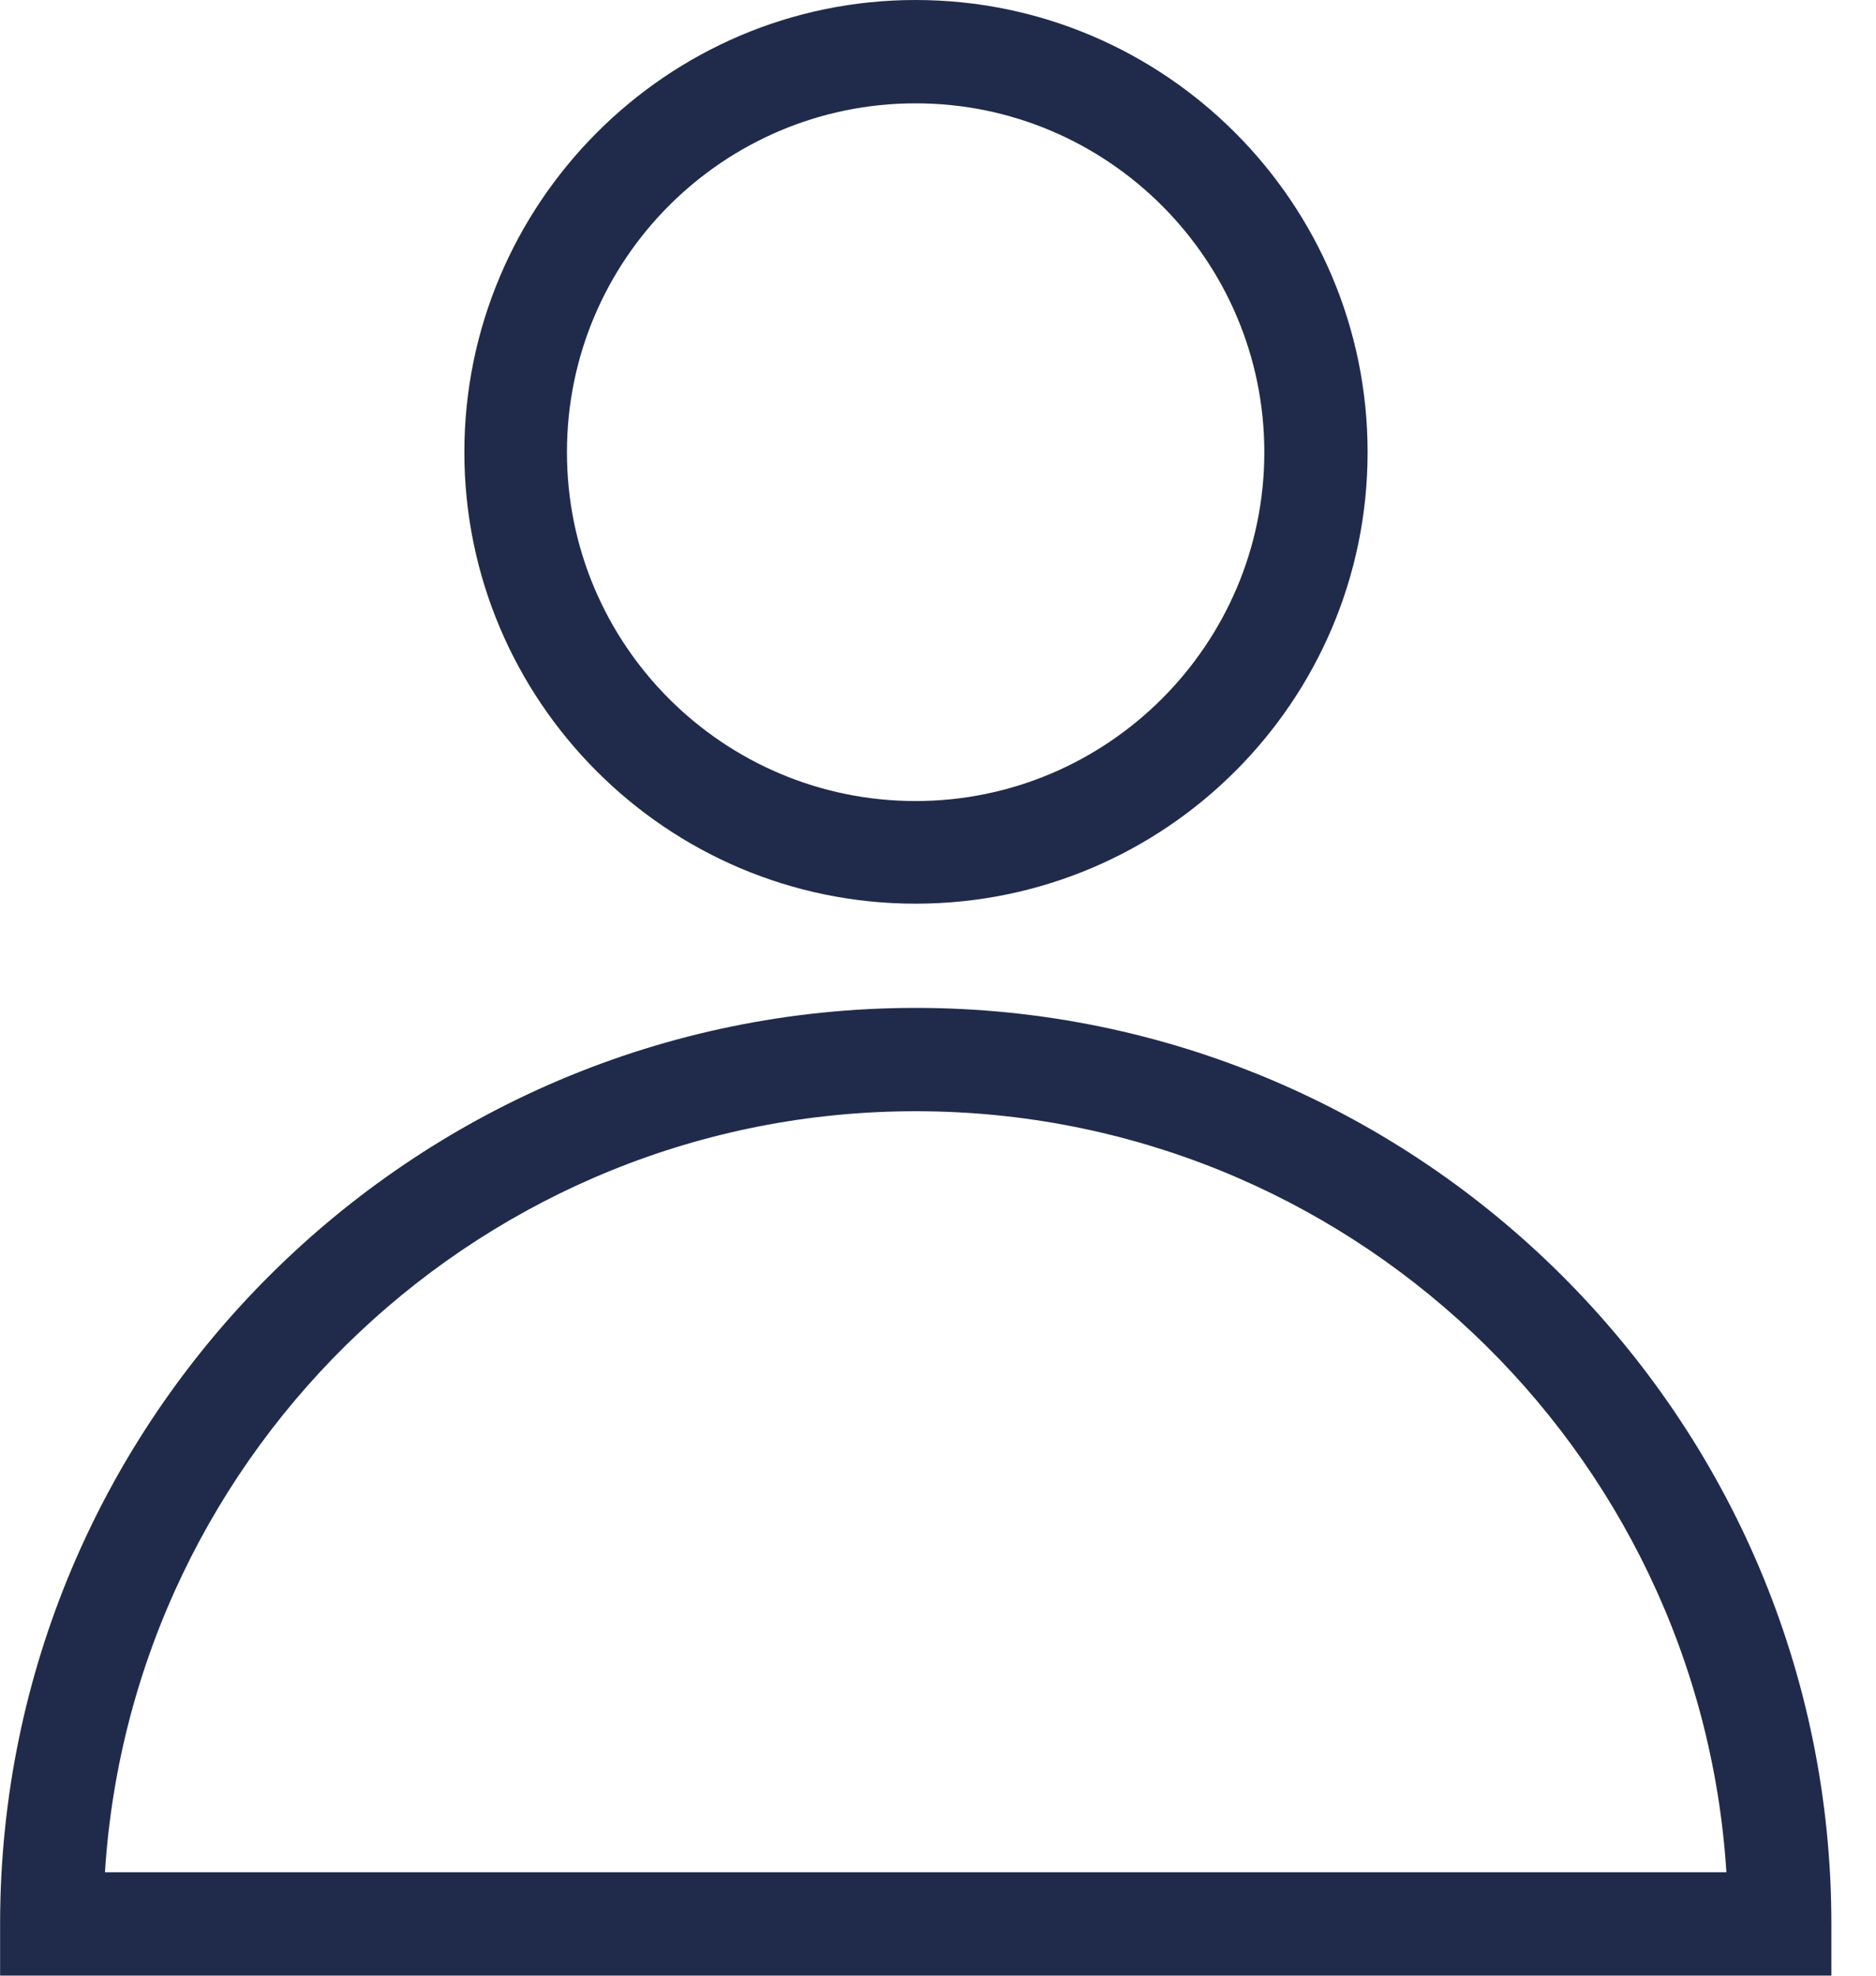
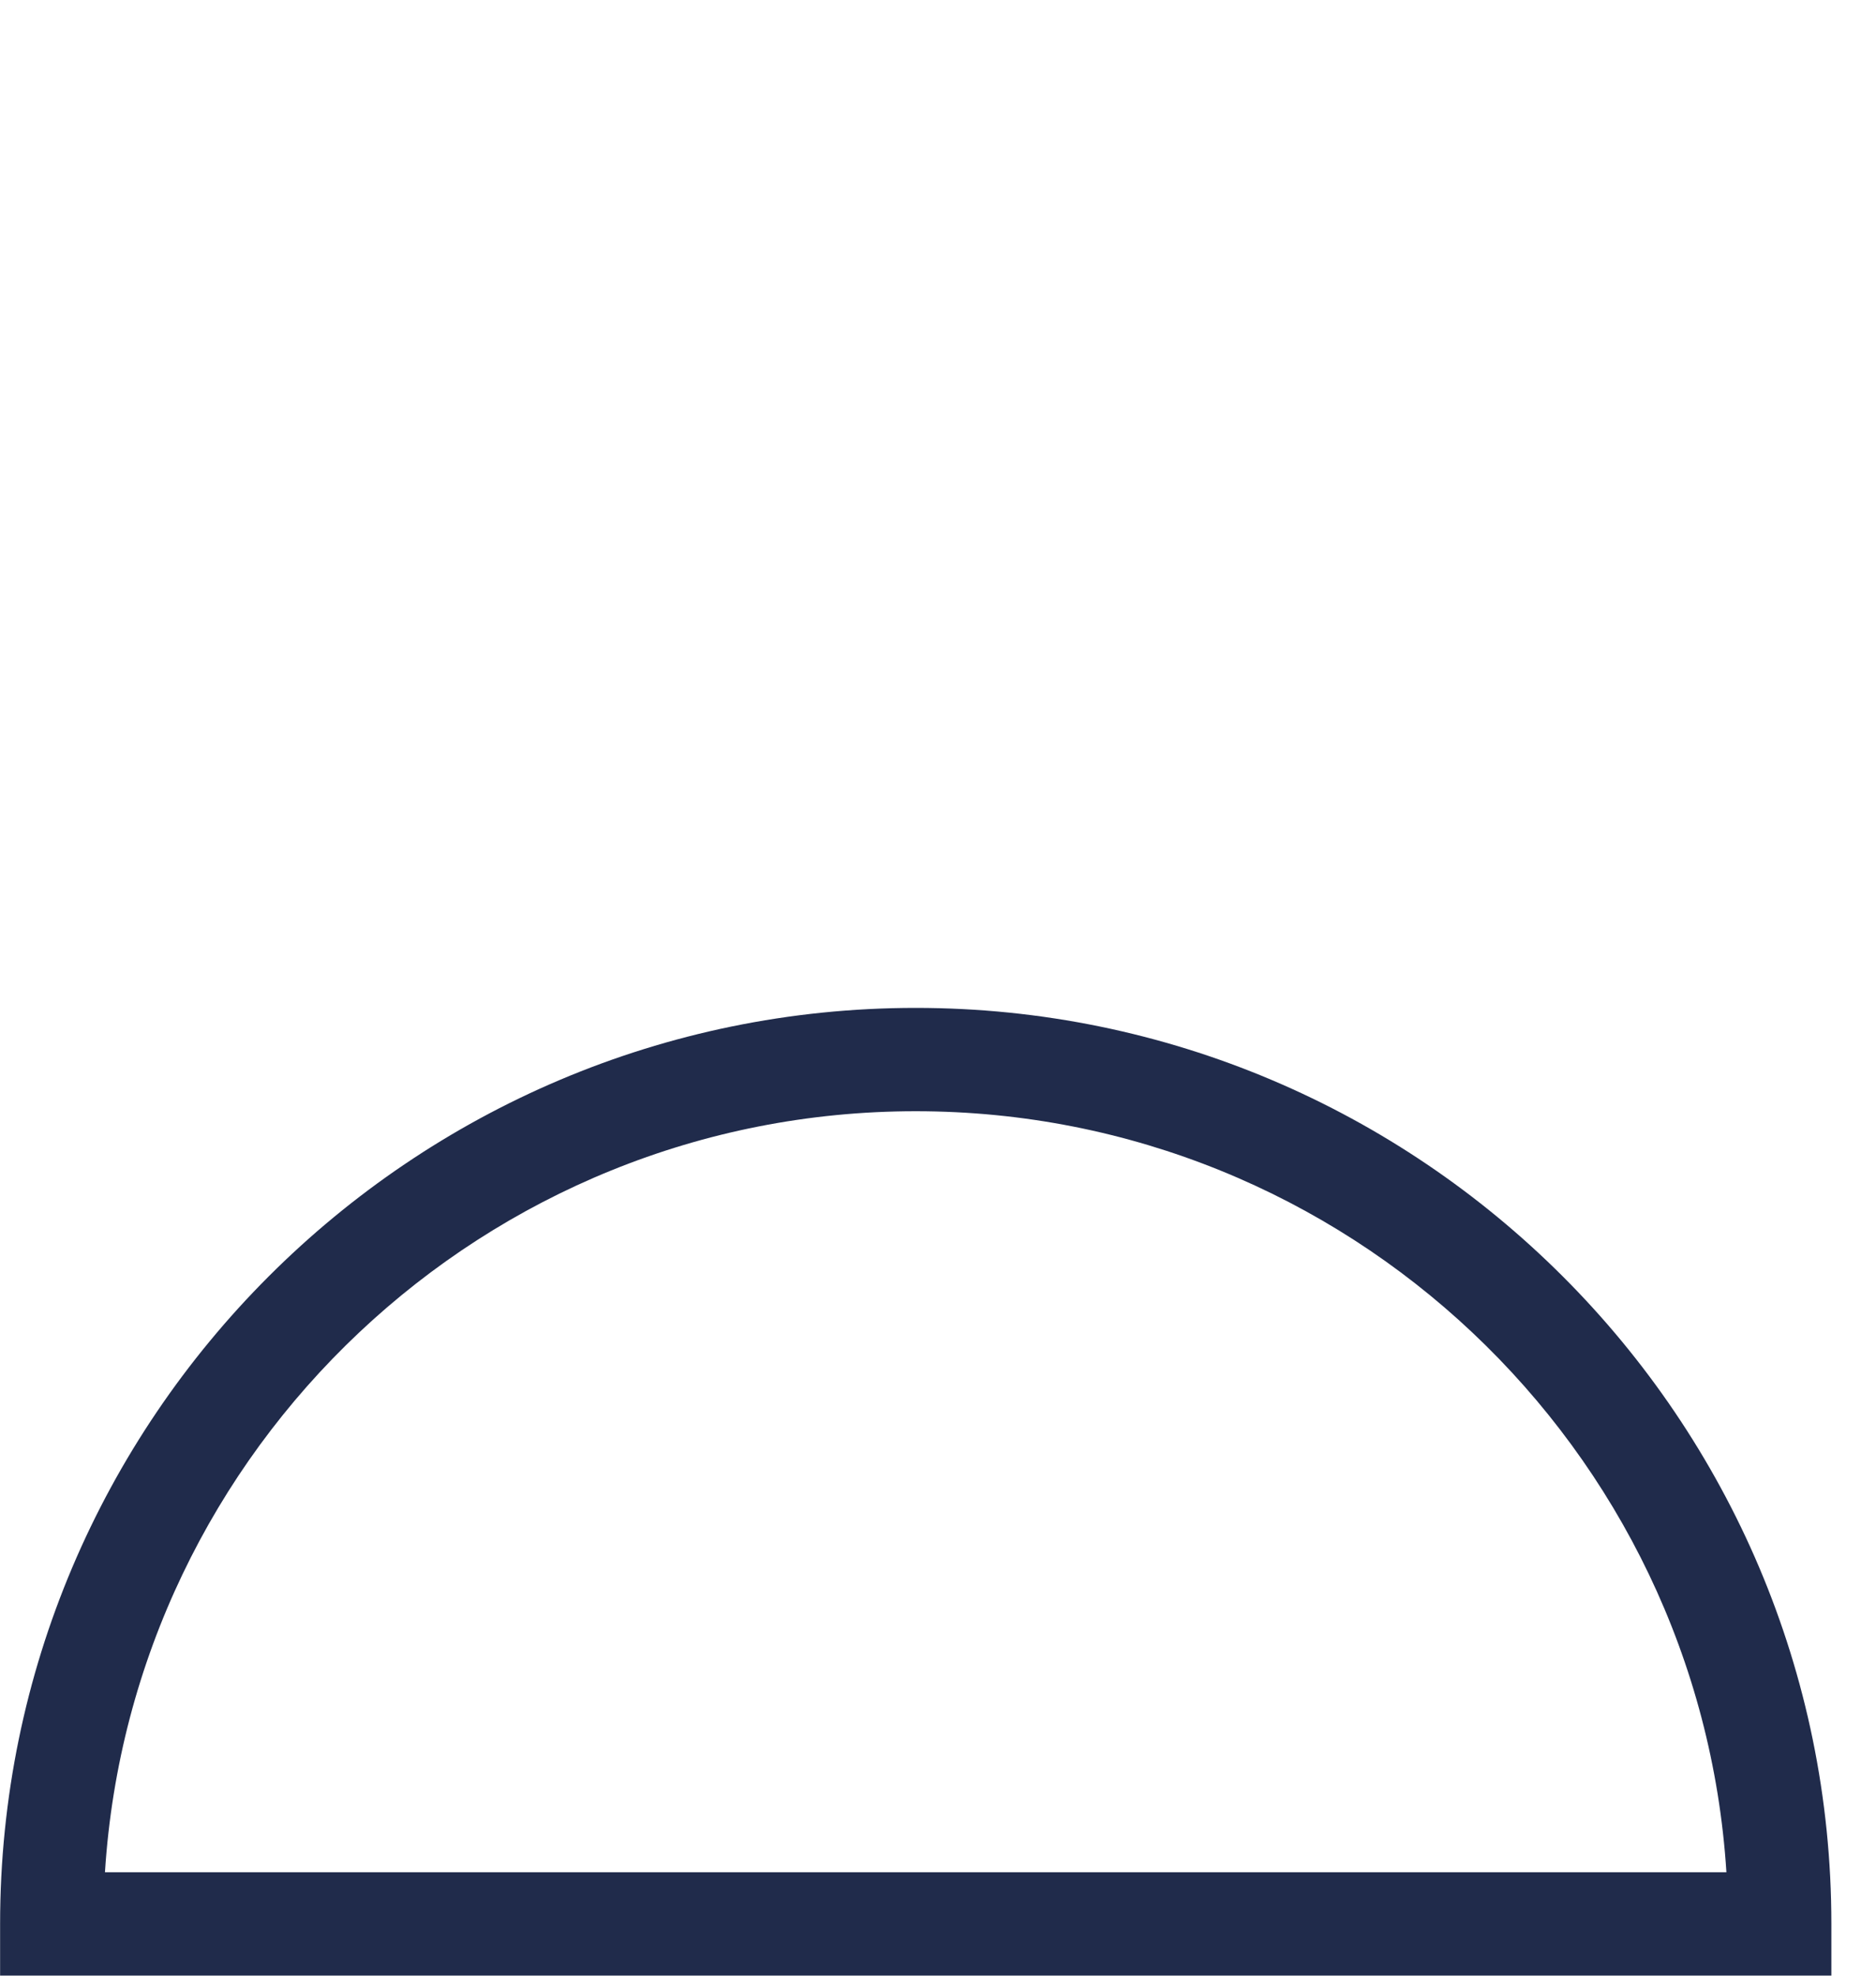
<svg xmlns="http://www.w3.org/2000/svg" width="19" height="20" viewBox="0 0 19 20" fill="none">
  <g clip-path="url(#clip0_917_22993)">
-     <path d="M9.273 1.046C7.328 1.046 5.742 2.624 5.742 4.578C5.742 6.531 7.328 8.109 9.273 8.109C11.219 8.109 12.805 6.523 12.805 4.578C12.805 2.632 11.219 1.046 9.273 1.046ZM9.273 9.148C6.75 9.148 4.703 7.093 4.703 4.578C4.703 2.062 6.75 -0 9.273 -0C11.797 -0 13.851 2.054 13.851 4.578C13.851 7.101 11.797 9.148 9.273 9.148Z" fill="#202B4B" />
    <path d="M1.063 18.953H17.485C17.212 14.656 13.634 11.249 9.274 11.249C4.915 11.249 1.337 14.656 1.063 18.953ZM18.548 19.999H0.001V19.476C0.001 14.359 4.165 10.203 9.274 10.203C14.384 10.203 18.548 14.359 18.548 19.476V19.999Z" fill="#202B4B" />
  </g>
  <defs>
    <clipPath id="clip0_917_22993">
      <rect width="18.547" height="20" fill="white" />
    </clipPath>
  </defs>
</svg>